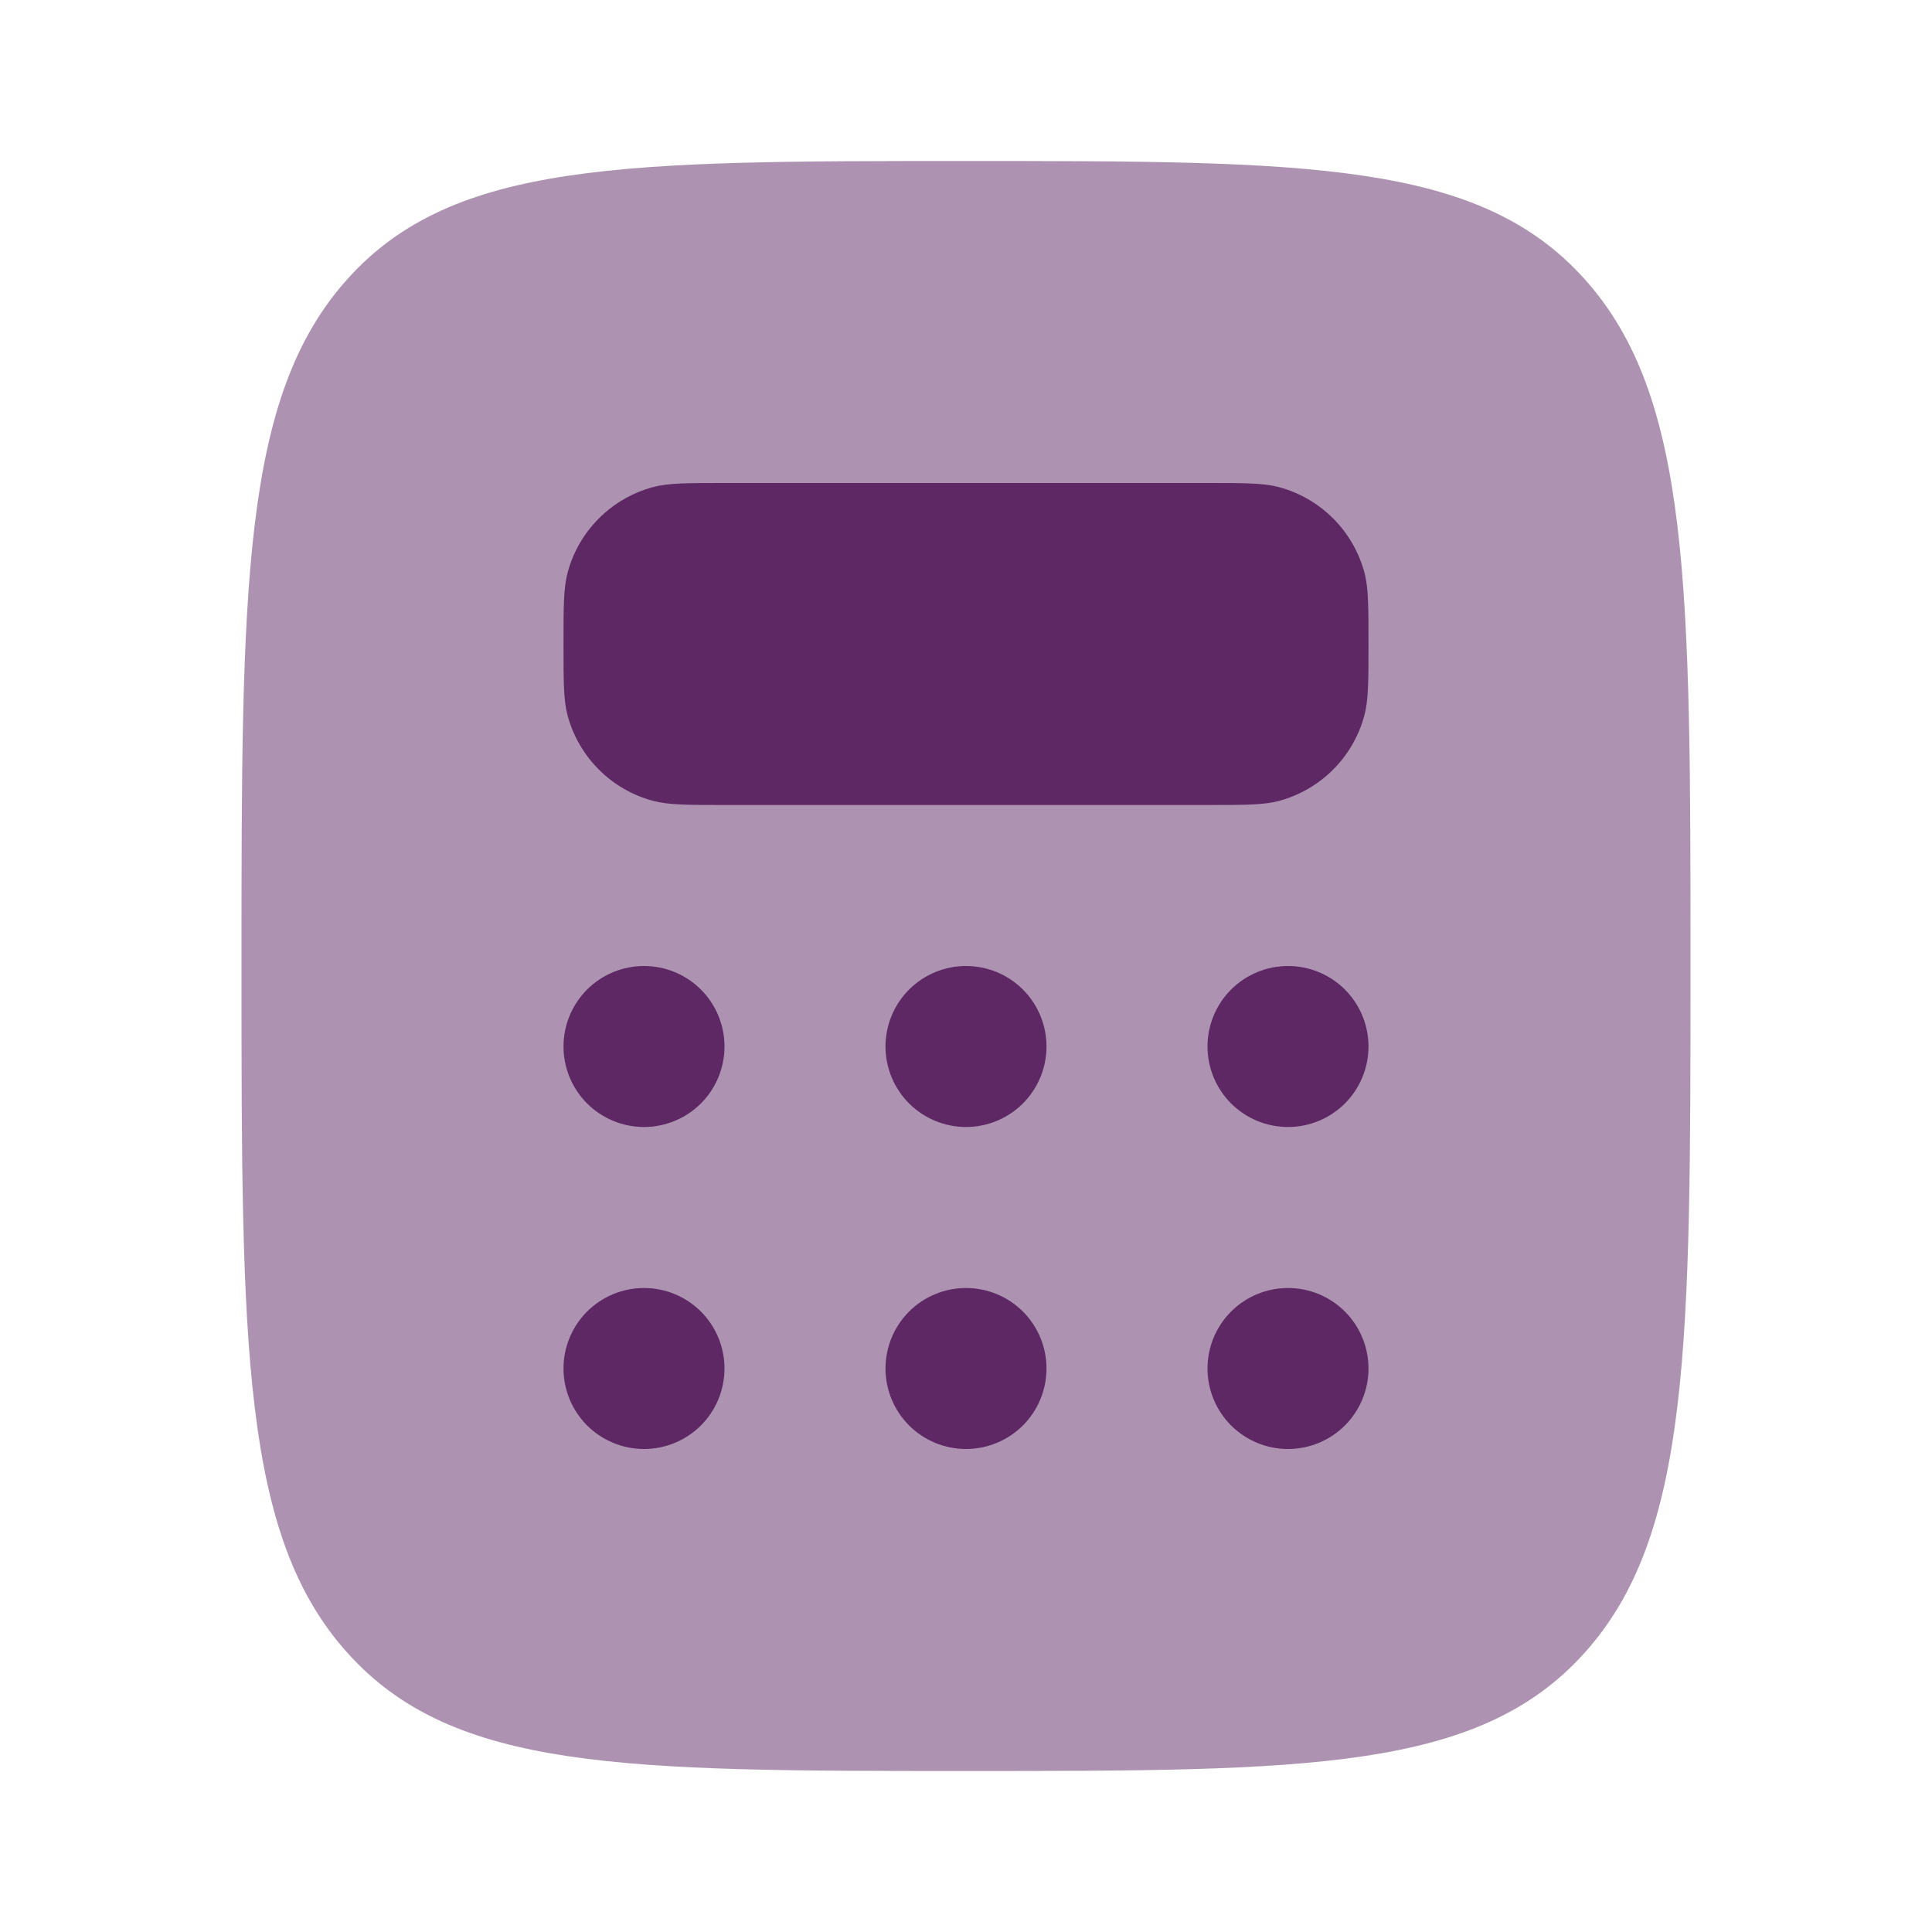
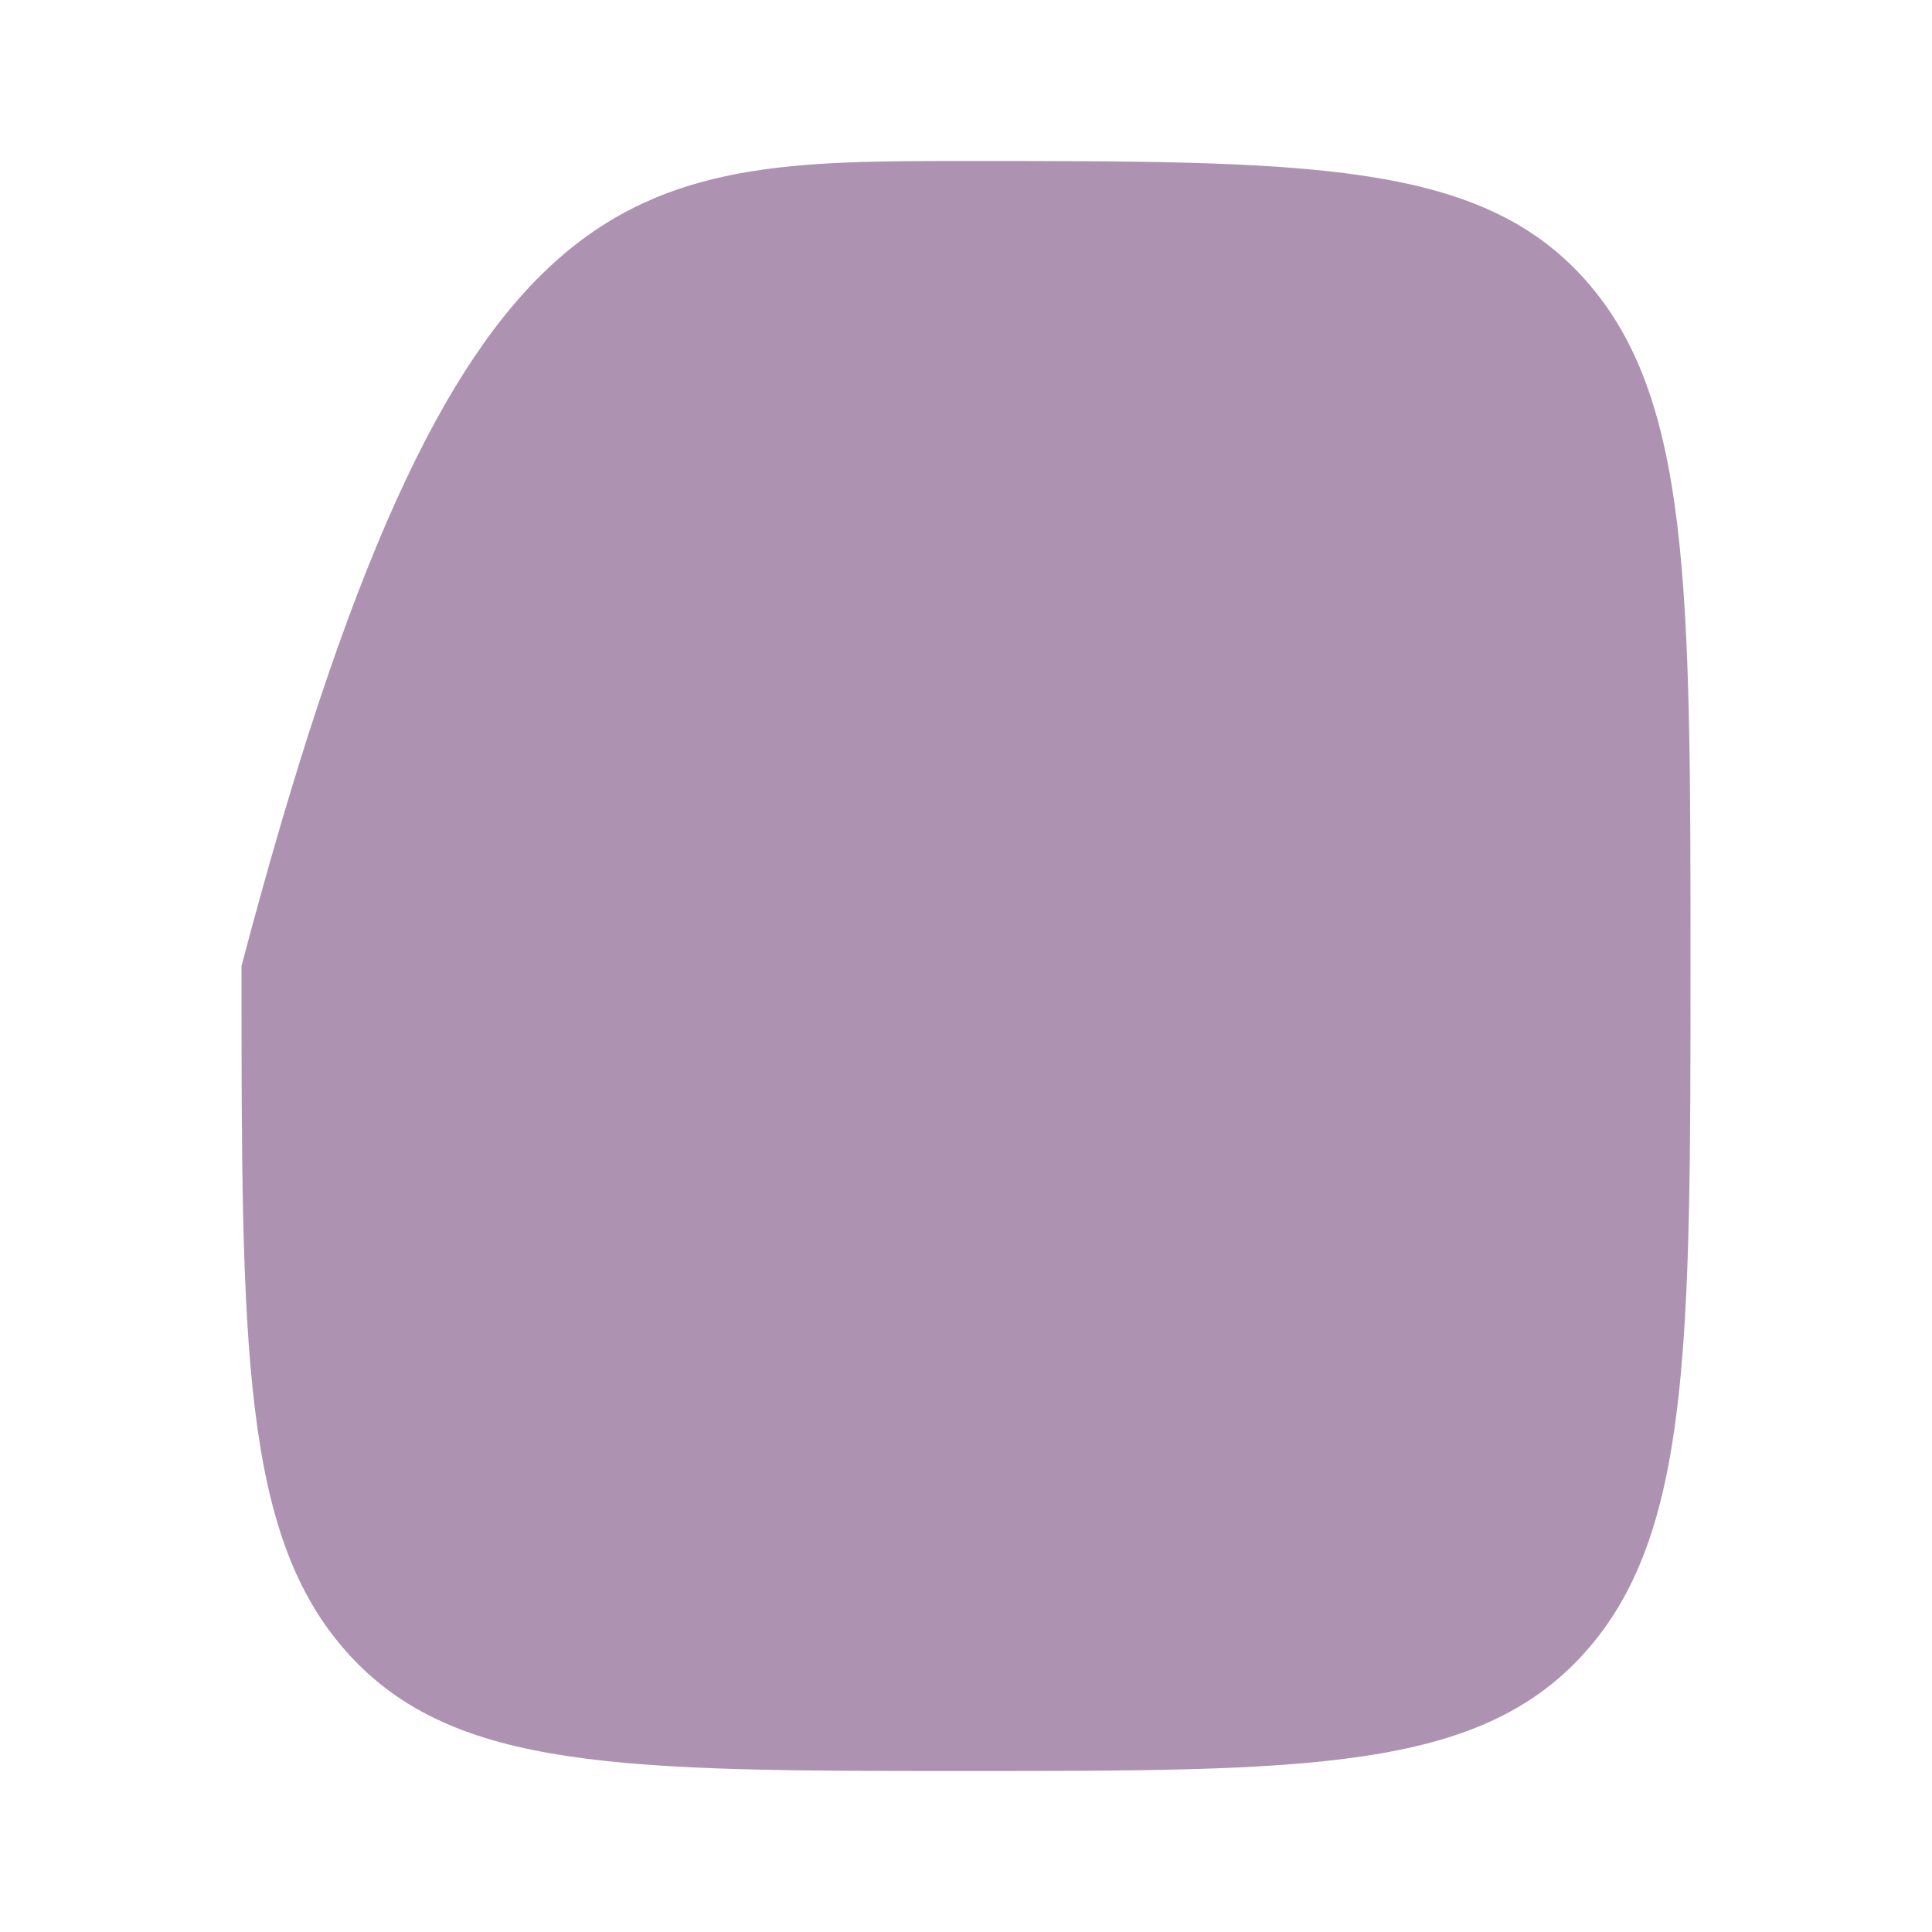
<svg xmlns="http://www.w3.org/2000/svg" width="36" height="36" viewBox="0 0 36 36" fill="none">
-   <path opacity="0.5" d="M18 33C11.636 33 8.454 33 6.477 30.802C4.5 28.608 4.5 25.071 4.5 18C4.5 10.929 4.5 7.394 6.477 5.196C8.454 2.998 11.637 3 18 3C24.363 3 27.546 3 29.523 5.196C31.5 7.395 31.5 10.929 31.5 18C31.5 25.071 31.5 28.607 29.523 30.802C27.546 32.998 24.363 33 18 33Z" fill="#5D2864" />
-   <path d="M22.5 9H13.5C12.803 9 12.454 9 12.168 9.076C11.787 9.179 11.439 9.38 11.16 9.659C10.881 9.938 10.68 10.285 10.578 10.666C10.5 10.956 10.5 11.304 10.5 12C10.5 12.696 10.5 13.046 10.576 13.332C10.679 13.713 10.88 14.061 11.159 14.34C11.438 14.619 11.785 14.82 12.166 14.922C12.456 15 12.804 15 13.5 15H22.5C23.198 15 23.546 15 23.832 14.924C24.213 14.821 24.561 14.62 24.84 14.341C25.119 14.062 25.32 13.715 25.422 13.334C25.5 13.044 25.5 12.696 25.5 12C25.5 11.304 25.5 10.954 25.424 10.668C25.321 10.287 25.12 9.939 24.841 9.66C24.562 9.381 24.215 9.18 23.834 9.078C23.546 9 23.196 9 22.5 9ZM12 21C12.398 21 12.779 20.842 13.061 20.561C13.342 20.279 13.5 19.898 13.5 19.5C13.5 19.102 13.342 18.721 13.061 18.439C12.779 18.158 12.398 18 12 18C11.602 18 11.221 18.158 10.939 18.439C10.658 18.721 10.5 19.102 10.5 19.5C10.5 19.898 10.658 20.279 10.939 20.561C11.221 20.842 11.602 21 12 21ZM12 27C12.398 27 12.779 26.842 13.061 26.561C13.342 26.279 13.5 25.898 13.5 25.5C13.5 25.102 13.342 24.721 13.061 24.439C12.779 24.158 12.398 24 12 24C11.602 24 11.221 24.158 10.939 24.439C10.658 24.721 10.5 25.102 10.5 25.5C10.5 25.898 10.658 26.279 10.939 26.561C11.221 26.842 11.602 27 12 27ZM18 21C18.398 21 18.779 20.842 19.061 20.561C19.342 20.279 19.5 19.898 19.5 19.5C19.5 19.102 19.342 18.721 19.061 18.439C18.779 18.158 18.398 18 18 18C17.602 18 17.221 18.158 16.939 18.439C16.658 18.721 16.5 19.102 16.5 19.5C16.5 19.898 16.658 20.279 16.939 20.561C17.221 20.842 17.602 21 18 21ZM18 27C18.398 27 18.779 26.842 19.061 26.561C19.342 26.279 19.5 25.898 19.5 25.5C19.5 25.102 19.342 24.721 19.061 24.439C18.779 24.158 18.398 24 18 24C17.602 24 17.221 24.158 16.939 24.439C16.658 24.721 16.5 25.102 16.5 25.5C16.5 25.898 16.658 26.279 16.939 26.561C17.221 26.842 17.602 27 18 27ZM24 21C24.398 21 24.779 20.842 25.061 20.561C25.342 20.279 25.5 19.898 25.5 19.5C25.5 19.102 25.342 18.721 25.061 18.439C24.779 18.158 24.398 18 24 18C23.602 18 23.221 18.158 22.939 18.439C22.658 18.721 22.5 19.102 22.5 19.5C22.5 19.898 22.658 20.279 22.939 20.561C23.221 20.842 23.602 21 24 21ZM24 27C24.398 27 24.779 26.842 25.061 26.561C25.342 26.279 25.5 25.898 25.5 25.5C25.5 25.102 25.342 24.721 25.061 24.439C24.779 24.158 24.398 24 24 24C23.602 24 23.221 24.158 22.939 24.439C22.658 24.721 22.5 25.102 22.5 25.5C22.5 25.898 22.658 26.279 22.939 26.561C23.221 26.842 23.602 27 24 27Z" fill="#5D2864" />
+   <path opacity="0.5" d="M18 33C11.636 33 8.454 33 6.477 30.802C4.5 28.608 4.5 25.071 4.5 18C8.454 2.998 11.637 3 18 3C24.363 3 27.546 3 29.523 5.196C31.5 7.395 31.5 10.929 31.5 18C31.5 25.071 31.5 28.607 29.523 30.802C27.546 32.998 24.363 33 18 33Z" fill="#5D2864" />
</svg>